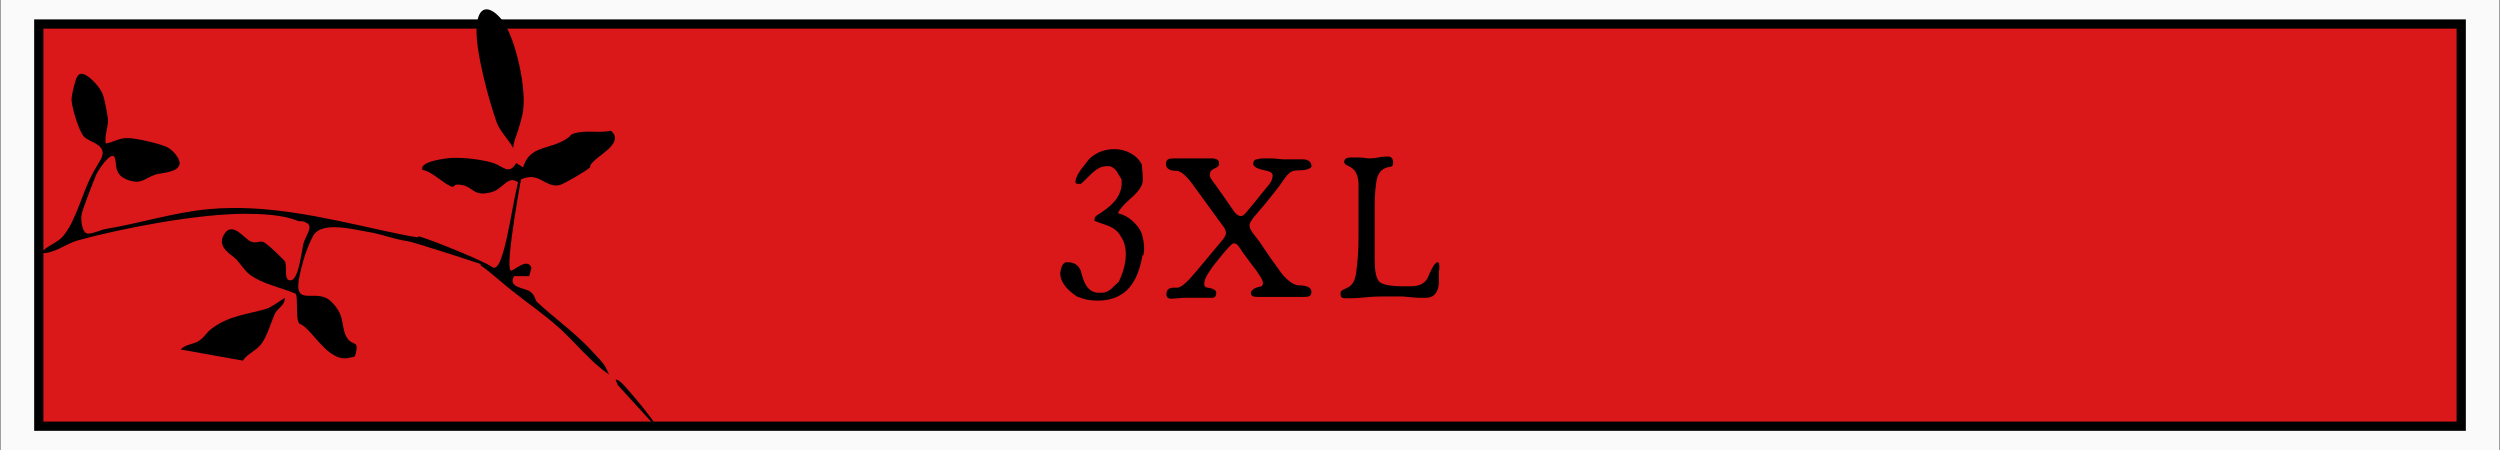
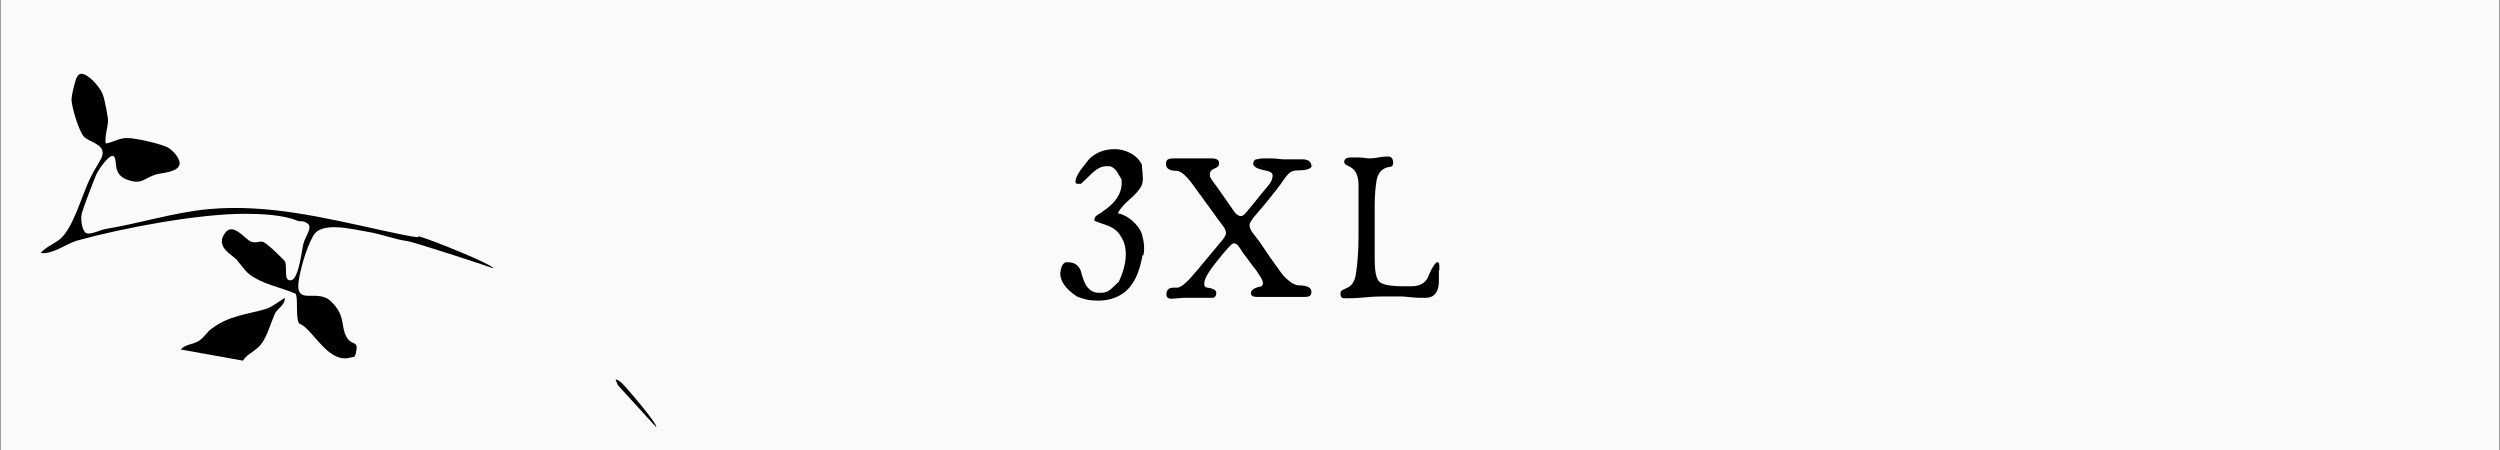
<svg xmlns="http://www.w3.org/2000/svg" viewBox="0 0 541.4 97.5" version="1.1" id="Capa_1">
  <rect x="0" y="0" width="541.4" height="97.5" fill="#333333" stroke="none" />
  <defs>
    <style>
      .st0 {
        isolation: isolate;
      }

      .st1 {
        fill: #da1819;
        stroke: #000;
        stroke-miterlimit: 10;
        stroke-width: 2px;
      }

      .st2 {
        fill: #fafafa;
      }
    </style>
  </defs>
  <rect height="100" width="541.2" y="-1.2" x=".1" class="st2" />
-   <rect height="87.1" width="524.6" y="5.2" x="8.4" class="st1" />
  <g class="st0">
    <g class="st0">
      <g class="st0">
        <path d="M247.4,55.4c-.7,4-2.1,6.7-4.3,8.2-1.5,1-3.2,1.5-5.3,1.5s-3.1-.3-4.6-.9c-2.4-1.6-3.6-3.3-3.6-5,.1-.8.2-1.2.3-1.4.2-.5.5-.9.9-1h.6c1.2,0,2.1.6,2.6,1.7.4,1.5.8,2.6,1.1,3.1.6,1.1,1.5,1.7,2.6,1.8h.9c.7,0,1.4-.3,2-.8.5-.5,1.1-1,1.7-1.6,1-2.2,1.5-4.1,1.5-5.9s-.4-2.9-1.2-4.1c-.5-.9-1.4-1.6-2.6-2.1-1.8-.6-2.8-1-3-1.1,0-.5.1-.9.6-1.2.7-.4,1.1-.7,1.2-.8,2.7-1.8,4.1-3.8,4.1-6.1s0-.5,0-.8c-.3-.6-.7-1.1-1-1.7-.4-.6-.9-1-1.5-1.2h-.9c-.9,0-1.9.5-2.9,1.4-1.5,1.5-2.4,2.3-2.5,2.4h-.8c-.3,0-.4-.2-.4-.4,0-.8.5-1.7,1.2-2.7.6-.8,1.2-1.5,1.8-2.3,1.5-1.4,3.3-2.1,5.5-2.1s4.8,1.1,5.9,3.4c0,.3,0,.7.1,1.4,0,.6.1,1.1.1,1.5,0,.7-.1,1.3-.4,1.8-.4.8-1.3,1.8-2.6,2.9-1.3,1.2-2.1,2.1-2.4,2.9,1.1.2,2.2.8,3.1,1.6,1,.9,1.7,1.8,2.1,2.9.5,1.8.6,3.4.3,4.6h-.2Z" />
      </g>
    </g>
    <g class="st0">
      <g class="st0">
        <path d="M284.2,35.5c0,1-1.1,1.4-3.2,1.4s-2.4,1.4-4.5,4.1c-.9,1.1-1.7,2.1-2.4,3l-2.8,3.3c-.1.2-.2.4-.3.5-.3.4-.4.7-.4,1,0,.5.3,1.2.9,1.9.3.4.7.9,1.3,1.7.3.5,1.1,1.6,2.3,3.4.1.2.9,1.2,2.3,3.2.4.6,1,1.2,1.6,1.7.9.8,1.7,1.1,2.3,1.1,1.8,0,2.7.5,2.7,1.4s-.5,1.1-1.5,1.1h-10.2c-.9,0-1.4-.2-1.4-.8s.6-1.1,1.8-1.4c.6,0,.8-.4.8-.7s-.1-.8-.4-1.2c0,0-.2-.4-.5-.8-.3-.5-.7-1.1-1.3-1.8-1.4-1.9-2.2-3-2.3-3.1-.2-.4-.5-.8-.8-1.2s-.6-.6-1-.6-1,.7-2.3,2.2c-2.7,3.2-4.1,5.3-4.1,6.4s.4.9,1.3,1.1,1.3.6,1.3,1c0,.7-.3,1.1-.9,1.1h-6.2l-2.6.2c-.7,0-1.1-.3-1.1-.9,0-1,.5-1.5,1.5-1.5h.8c.5,0,1.2-.4,1.9-1.1.6-.5,1.4-1.4,2.4-2.6l5.1-6.1c.8-.9,1.2-1.6,1.2-2s-.2-1-.6-1.5c-.3-.4-.7-.9-1.2-1.6-.8-1.1-1.7-2.4-2.9-4-.7-1-1.3-1.8-1.9-2.6-1.7-2.5-3.1-3.8-4.1-3.8-1.5,0-2.3-.5-2.3-1.5s.6-1.2,1.7-1.2h1.5c1.2,0,2,0,2.2,0,.5,0,1.2,0,2.2,0s1.7,0,2.2,0c1.1,0,1.7.3,1.7,1s-.3.9-1,1.2-1,.7-1,1.3.2.8.6,1.4c.6.8,1.4,1.9,2.5,3.5,1.3,1.9,2.1,3,2.3,3.3.5.6,1,.8,1.3.8s.7-.2,1.1-.7c.7-.9,1.8-2.1,3.1-3.8l1.9-2.3c.5-.6.8-1.3.8-2s-.7-.9-2.1-1.2-2.1-.8-2.1-1.3.2-.9.7-1c.3,0,.7-.2,1.4-.2h1.5c1.4,0,2.3.2,2.8.2s1.2,0,2.1,0,1.7,0,2.1,0c1.3,0,2,.5,2,1.5l.2-.2h0Z" />
        <path d="M311.6,58.4v2.8c-.1,2.2-1.1,3.3-2.9,3.3s-2,0-5-.3h-3.8c-.9,0-2.4,0-4.3.2s-3.4.2-4.3.2-1-.4-1-1.1.6-.7,1.7-1.3c.9-.5,1.5-1.5,1.7-3.3.3-2.1.5-4.7.5-7.7v-11.2c0-1.3-.3-2.3-.8-3-.3-.4-.8-.8-1.5-1.1s-.8-.6-.8-.8c0-.7.5-1,1.5-1h1.4c1.3,0,2.1.2,2.3.2.5,0,1.2,0,2.2-.2s1.7-.2,2.2-.2,1,.4,1,1.3-.4.9-1.1,1c-1.3.3-2.2,1.2-2.5,2.9-.2,1.3-.4,3.1-.4,5.2v11.8c0,2.5.3,4.1.9,4.8.7.8,2.6,1.1,5.5,1.1s.4,0,.7,0h.7c1.1,0,2-.2,2.7-.7s.9-.9,1.3-1.9c.8-1.8,1.4-2.6,1.8-2.6s.4.4.4,1.3v.4h-.1Z" />
      </g>
    </g>
  </g>
  <g id="iEndd0">
    <g>
      <path d="M39.1,75.7c1.1-1.2,2.8-1.1,4-1.9s1.7-1.9,2.7-2.6c3.8-2.9,7.8-3.1,11.8-4.3,1.3-.4,2.9-1.7,4.1-2.4,0,1.7-1.7,2.3-2.2,3.5-.8,1.8-1.5,4.4-2.7,6.2s-3.2,2.3-4.2,3.9l-13.4-2.4Z" />
      <path d="M22.7,31.1c1.8-.2,3.1-1.3,5-1.2,1.7,0,7.6,1.3,8.9,2.2s2.4,2.4,2.3,3.4c-.3,1.9-4,1.9-5.2,2.3-2.5.8-3,2.3-6.2,1.1s-2-4.1-2.8-5-3.3,2.7-3.8,3.8-2.9,7.3-3.2,8.6.1,3.8,1,4.2,3-.7,4.1-.9c7.4-1.2,14.8-3.6,22.3-4.3,12.7-1.2,25.4,1.9,37.7,4.6s5.8.7,8.3,1.4,15.7,6,15.7,6.8c-1.3-.5-17.4-5.8-18.7-5.9-2.8-.4-5.4-1.5-8.5-2s-10-2.4-11.8.9-2.7,7.6-2.9,8.5c-1.6,7.4,3.5,2.6,6.7,5.6s2.2,5.2,3.3,7.5,2.6,1,2.3,3-.5,1.5-1.2,1.7c-3.6,1.2-6.5-2.9-8.7-5.3s-2.2-1.6-2.6-2.2c-.7-1.2-.1-5.6-.7-6.3-3.2-1.4-7.1-2-10-4.2-1-.8-1.9-2.2-2.8-3.2s-4.4-2.6-2.7-5.4c1.8-3.1,4.5,1,5.8,1.5s1.8-.2,2.7.1,4.5,3.9,4.7,4.2c.6,1.2-.4,4.3,1.3,4.1s2.3-6.3,2.7-7.9,2.1-3.6.9-4.4-1.5-.3-2.2-.6c-3.1-1.3-7.9-1.5-11.4-1.5-10,0-26.2,3-36.3,5.8-2.4.7-5.2,3-7.9,2.7,1.2-1.4,3-2,4.3-3.1,2.7-2.4,4.5-8.9,6.1-12.4s2.8-4.6,3-5.8c.4-2.4-3-2.7-4.1-4s-2.7-6.7-2.6-8.1.9-4.3,1.1-4.6.4-.7.8-.8c1.5-.3,4.2,2.8,4.8,4.3s1.2,5.4,1.2,5.7c0,1.6-.8,3.5-.5,5.2Z" />
-       <path d="M113.2,36.5c1.2-4.5,4.8-4.2,7.9-5.6s2-1.7,3.2-2c2.6-.8,5.4,0,8-.6,2.8,2.4-1.9,4.9-3.5,6.4s-.7,1.3-1.1,1.6c-.7.7-5.8,3.7-6.6,3.8-2.7.5-4.1-2.2-6.8-1.7s-1.2,1.2-1.7,1.2-1.1-.9-2.2-.5-2.2,1.9-3.6,2.4c-4.2,1.3-4.2-.9-6.6-1.4s-1.5.6-2.4.3c-1.8-.6-4.2-3.3-6.3-3.6-.9-1.9,5.6-2.6,6.4-2.6,2.6-.1,6.1.3,8.6,1s3.6,2.9,5.3.1l1.7,1.1Z" />
-       <path d="M111.2,32.2c-.9-1.8-2.9-3.7-3.6-5.6-1.7-4.7-4.6-15.3-4.4-20.4s2.7-5.3,5.5-1.9,5.7,15.5,4.4,20.7-1.7,4.7-2,7.2Z" />
-       <path d="M113.2,36.5c-.2,1.7-3.9,20.9-2.6,22.1.6.2,3.6-3,4.5-.6l-.5,1.8h-3.3c-1.4,2.6,2.5,2.5,3.6,3.4s.9,1.8,1.5,2.3c3.7,3.4,7.9,6.4,11.4,10.1s3.1,3.4,4.1,5.5c-3.9-2.6-7.1-6.7-10.6-9.9-3.4-3.1-7-5.5-10.6-8.4-2.3-1.8-4.4-3.8-6.7-5.4.6-1,2.1.4,2.9.6,2.9.4,4.5-20.2,6.5-21.4Z" />
      <path d="M133.3,82.2c.6,0,.9.4,1.4.8.7.6,7.9,9,7.4,9.5l-8.3-9.1-.5-1.2Z" />
    </g>
  </g>
</svg>